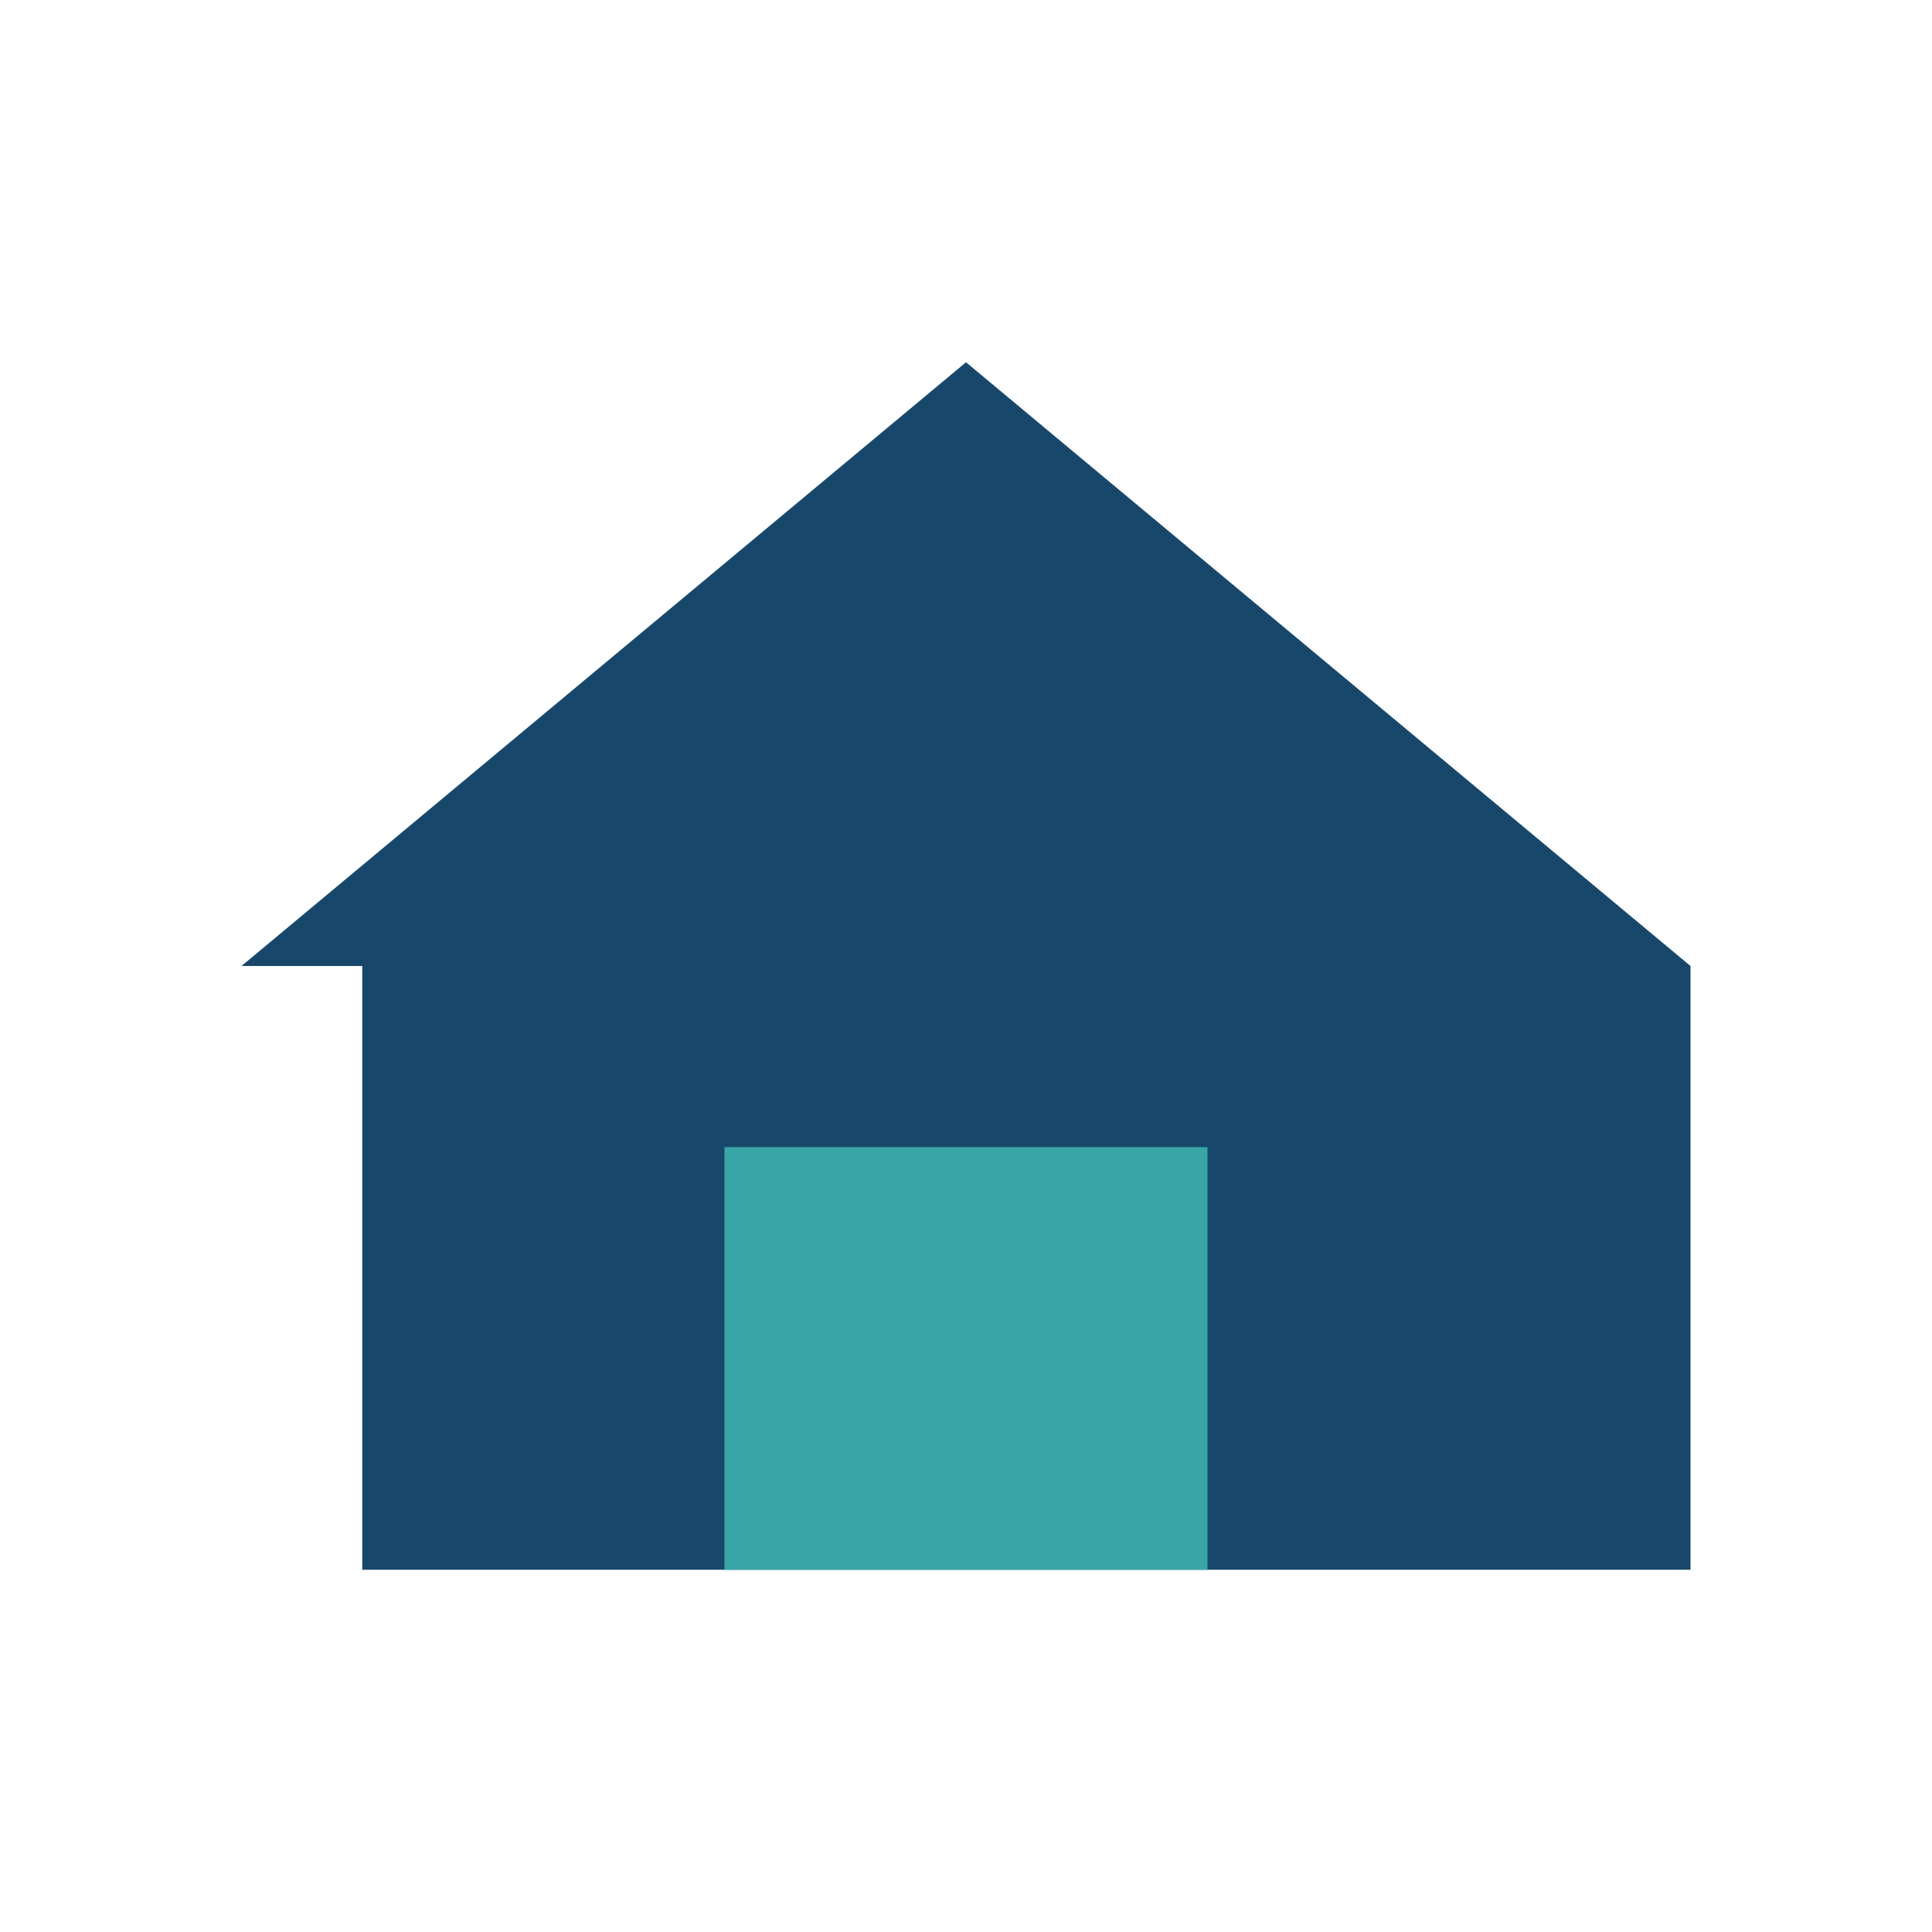
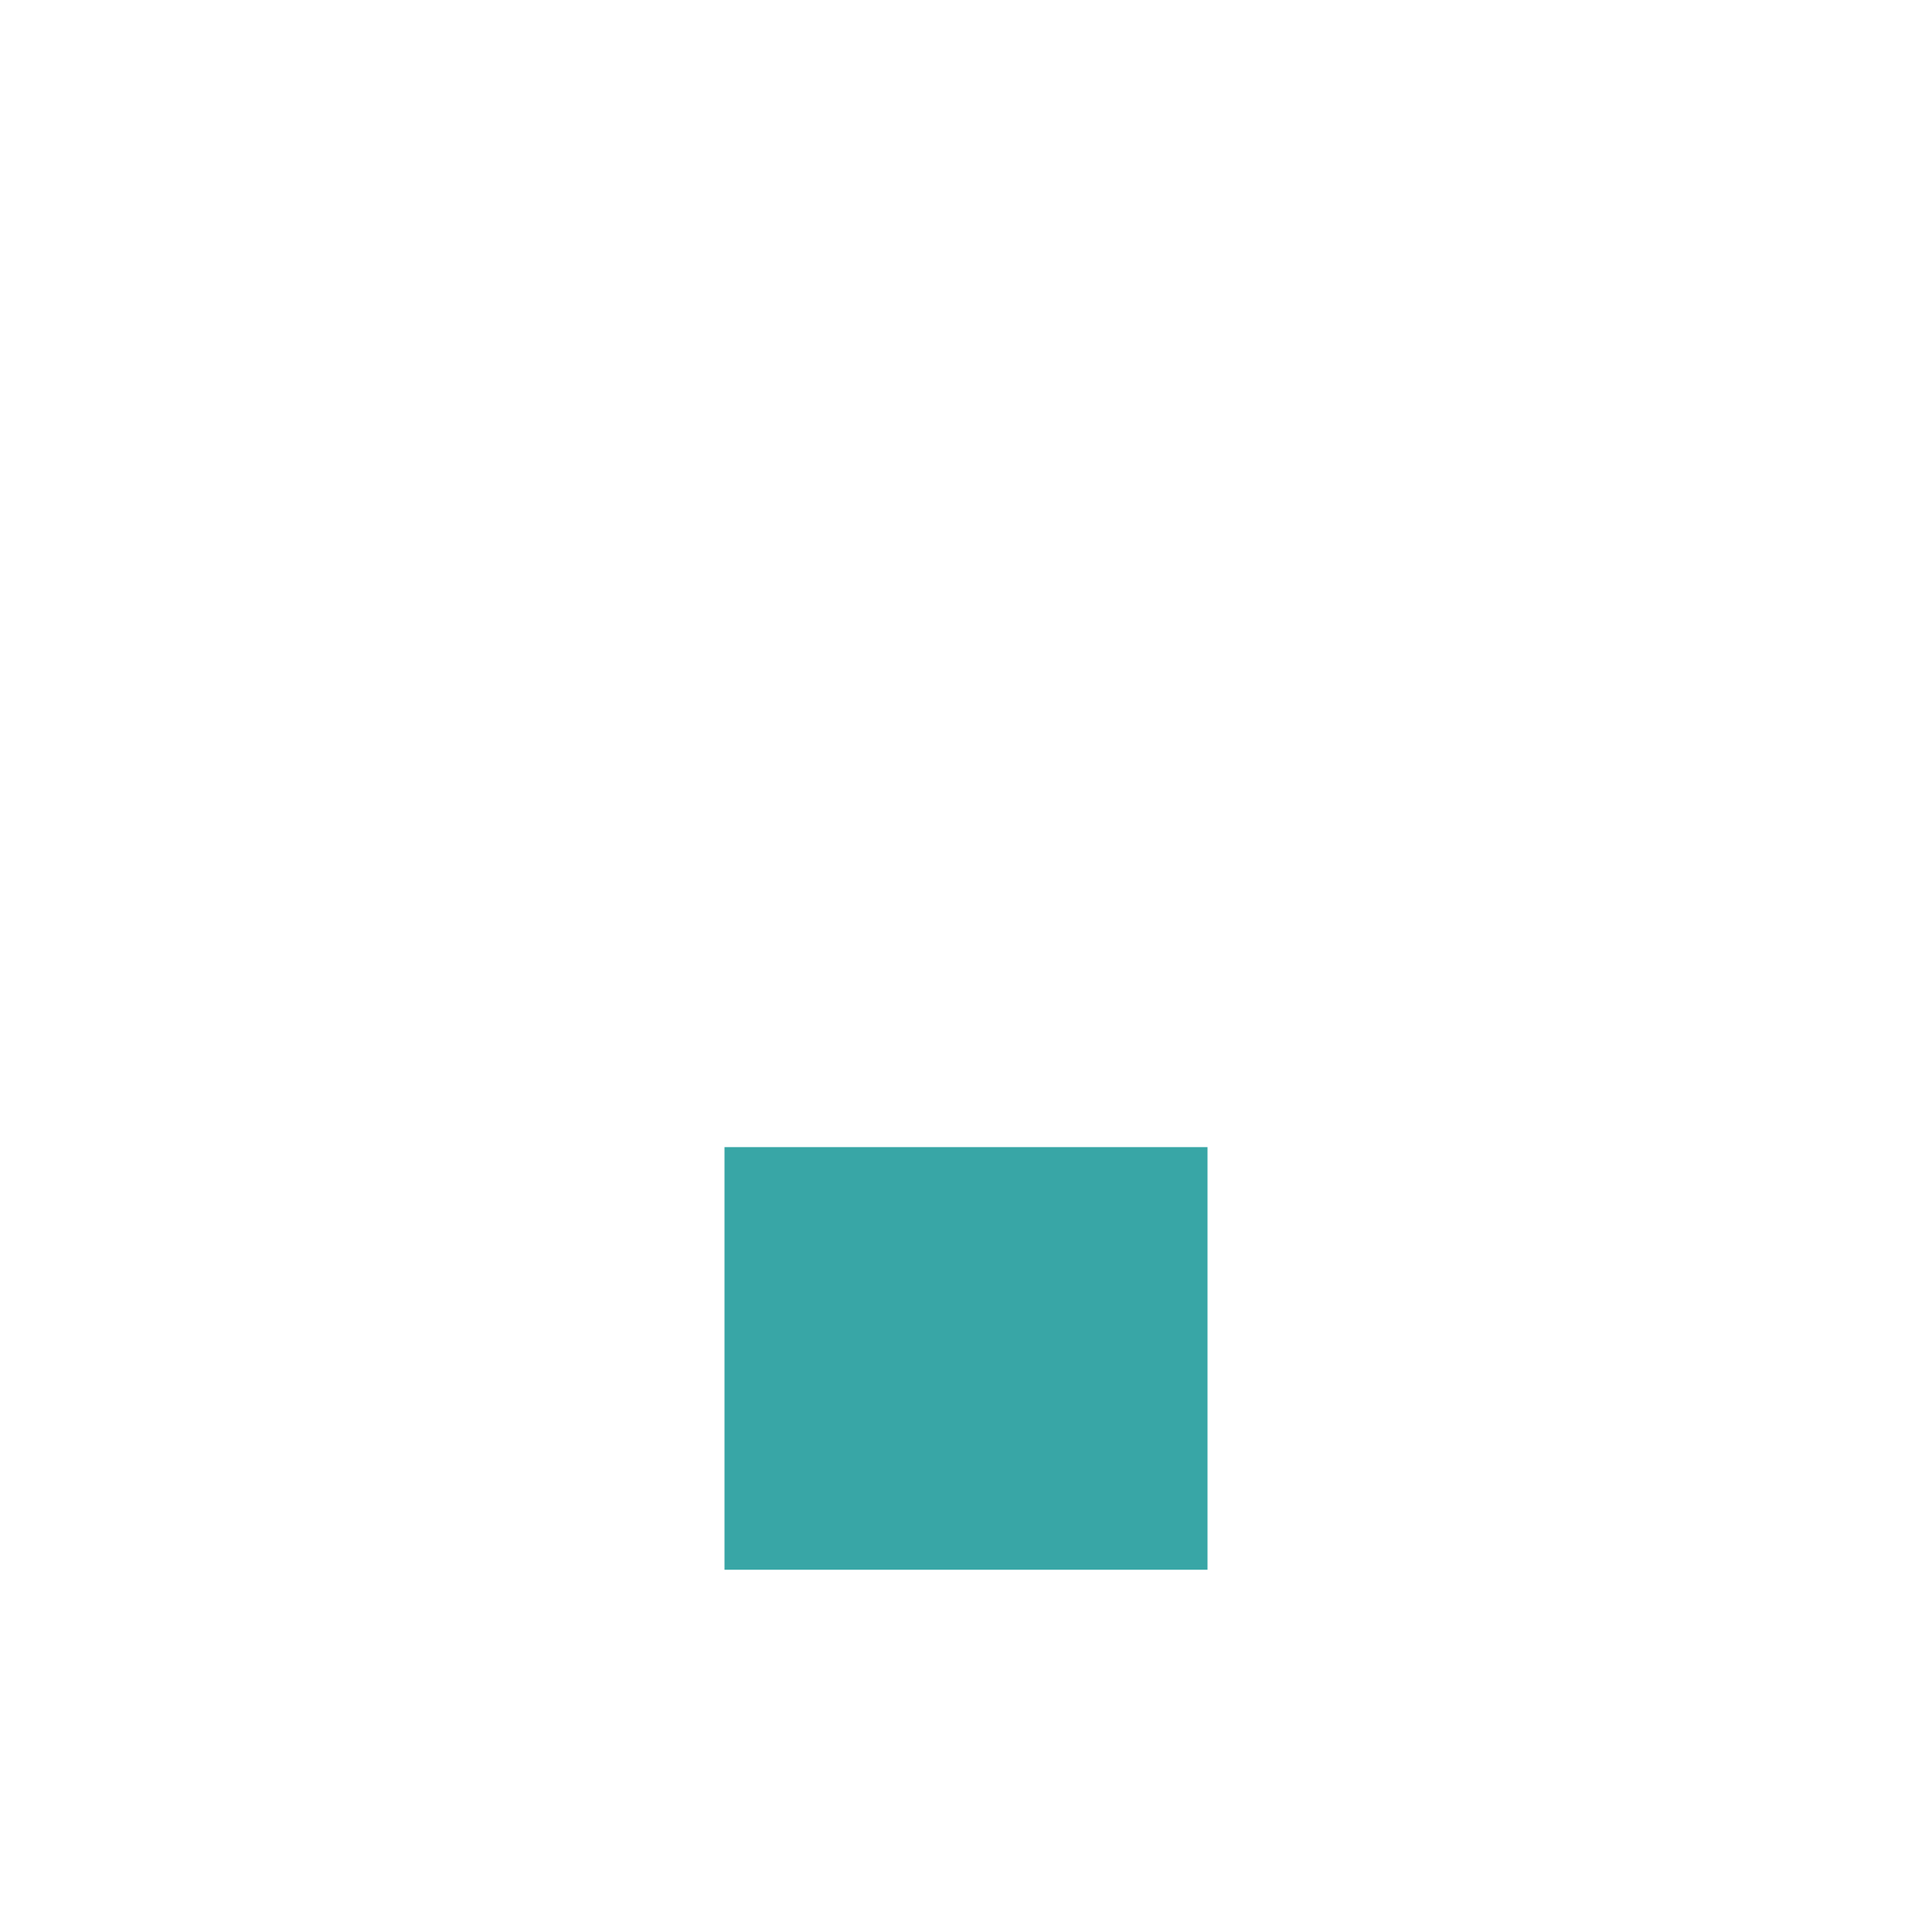
<svg xmlns="http://www.w3.org/2000/svg" width="32" height="32" viewBox="0 0 32 32">
-   <path d="M4 16l12-10 12 10v10H6V16z" fill="#17486C" />
  <rect x="12" y="19" width="8" height="7" fill="#38A6A6" />
</svg>